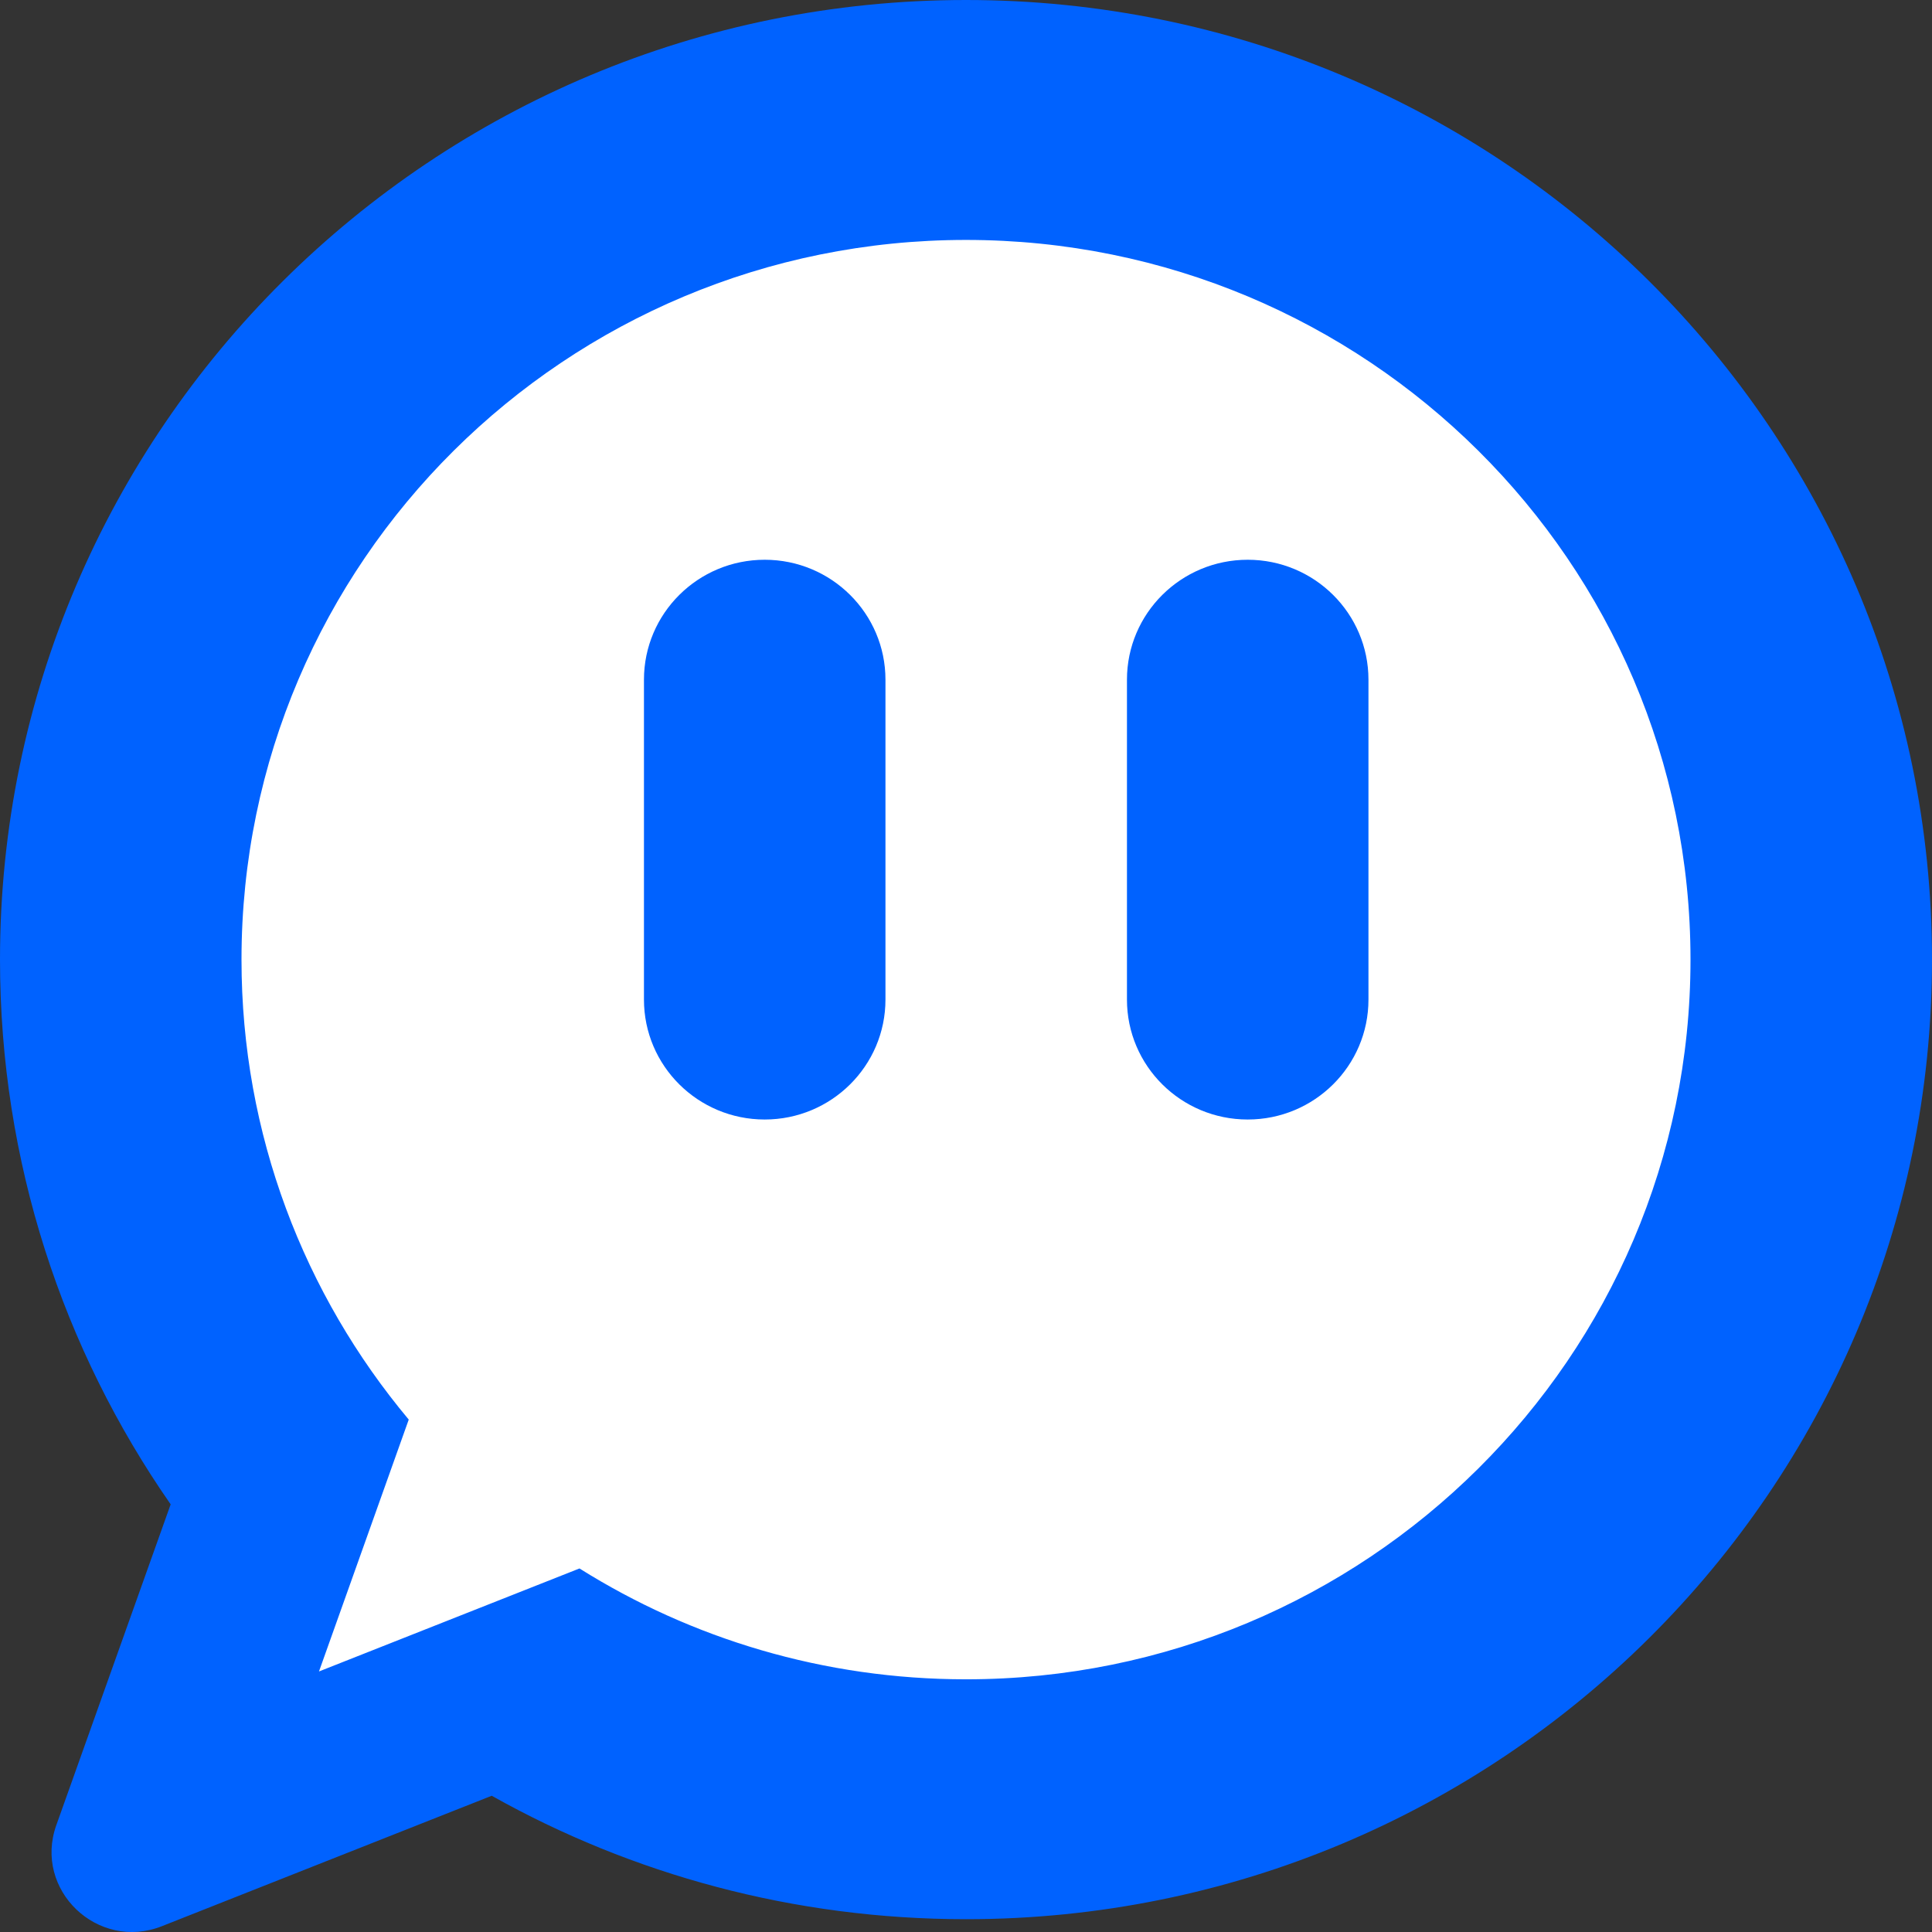
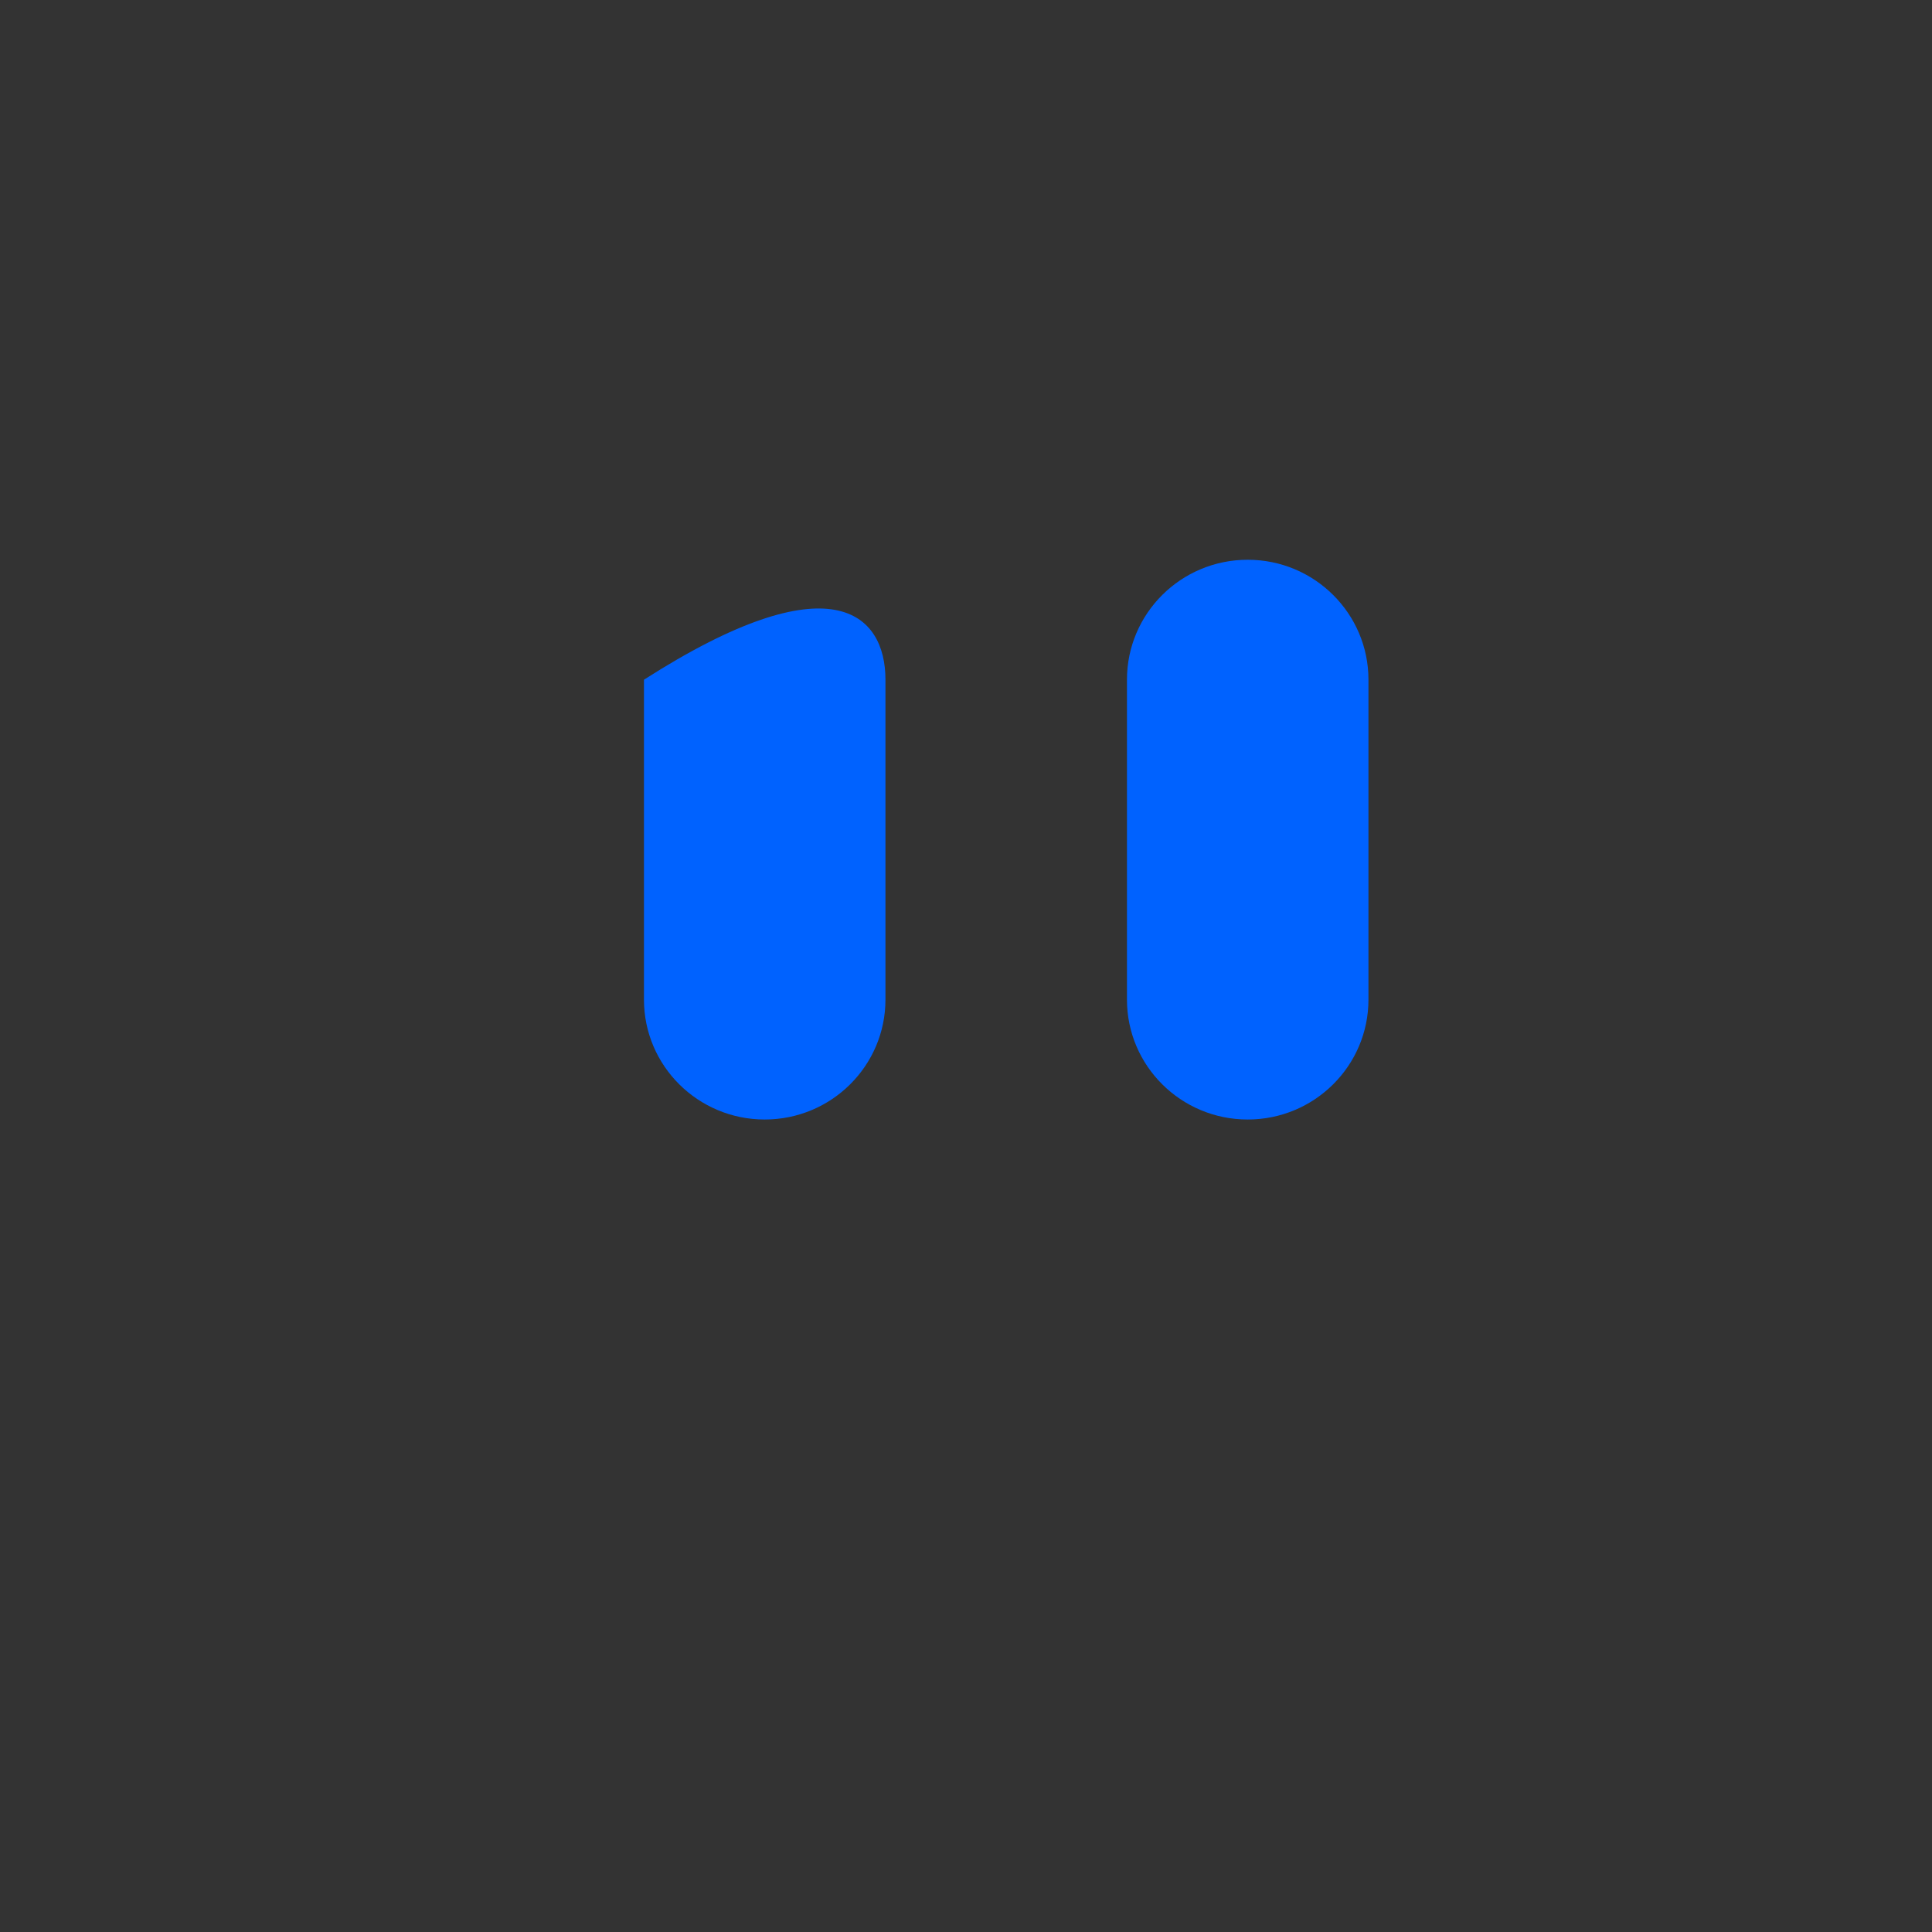
<svg xmlns="http://www.w3.org/2000/svg" fill="none" viewBox="0 0 48 48" height="48" width="48">
  <rect x="0" y="0" width="48" height="48" fill="#333333" stroke="none" />
-   <path fill="white" d="M43.93 35.993C37.717 46.755 20.012 43.993 8.012 42.493C5.012 31.993 -2.12 23.755 4.093 12.993C10.306 2.231 24.261 -1.344 35.261 5.007C46.262 11.359 50.143 25.231 43.93 35.993Z" />
-   <path fill="#0062FF" d="M15.999 16.887C15.999 15.242 17.342 13.907 18.999 13.907C20.656 13.907 21.999 15.242 21.999 16.887V24.834C21.999 26.48 20.656 27.814 18.999 27.814C17.342 27.814 15.999 26.48 15.999 24.834V16.887Z" />
+   <path fill="#0062FF" d="M15.999 16.887C20.656 13.907 21.999 15.242 21.999 16.887V24.834C21.999 26.48 20.656 27.814 18.999 27.814C17.342 27.814 15.999 26.48 15.999 24.834V16.887Z" />
  <path fill="#0062FF" d="M30.999 13.907C29.342 13.907 27.999 15.242 27.999 16.887V24.834C27.999 26.48 29.342 27.814 30.999 27.814C32.656 27.814 33.999 26.48 33.999 24.834V16.887C33.999 15.242 32.656 13.907 30.999 13.907Z" />
-   <path fill="#0062FF" d="M24 47.682C37.255 47.682 48 37.008 48 23.841C48 10.674 37.255 0 24 0C10.745 0 0 10.674 0 23.841C0 28.867 1.566 33.531 4.24 37.375L1.399 45.346C0.826 46.955 2.427 48.486 4.024 47.855L12.217 44.615C15.697 46.568 19.718 47.682 24 47.682ZM14.397 38.968C17.176 40.712 20.469 41.722 24 41.722C33.941 41.722 42 33.717 42 23.841C42 13.966 33.941 5.961 24 5.961C14.059 5.961 6 13.966 6 23.841C6 28.187 7.561 32.17 10.155 35.269L7.925 41.527L14.397 38.968Z" clip-rule="evenodd" fill-rule="evenodd" />
</svg>